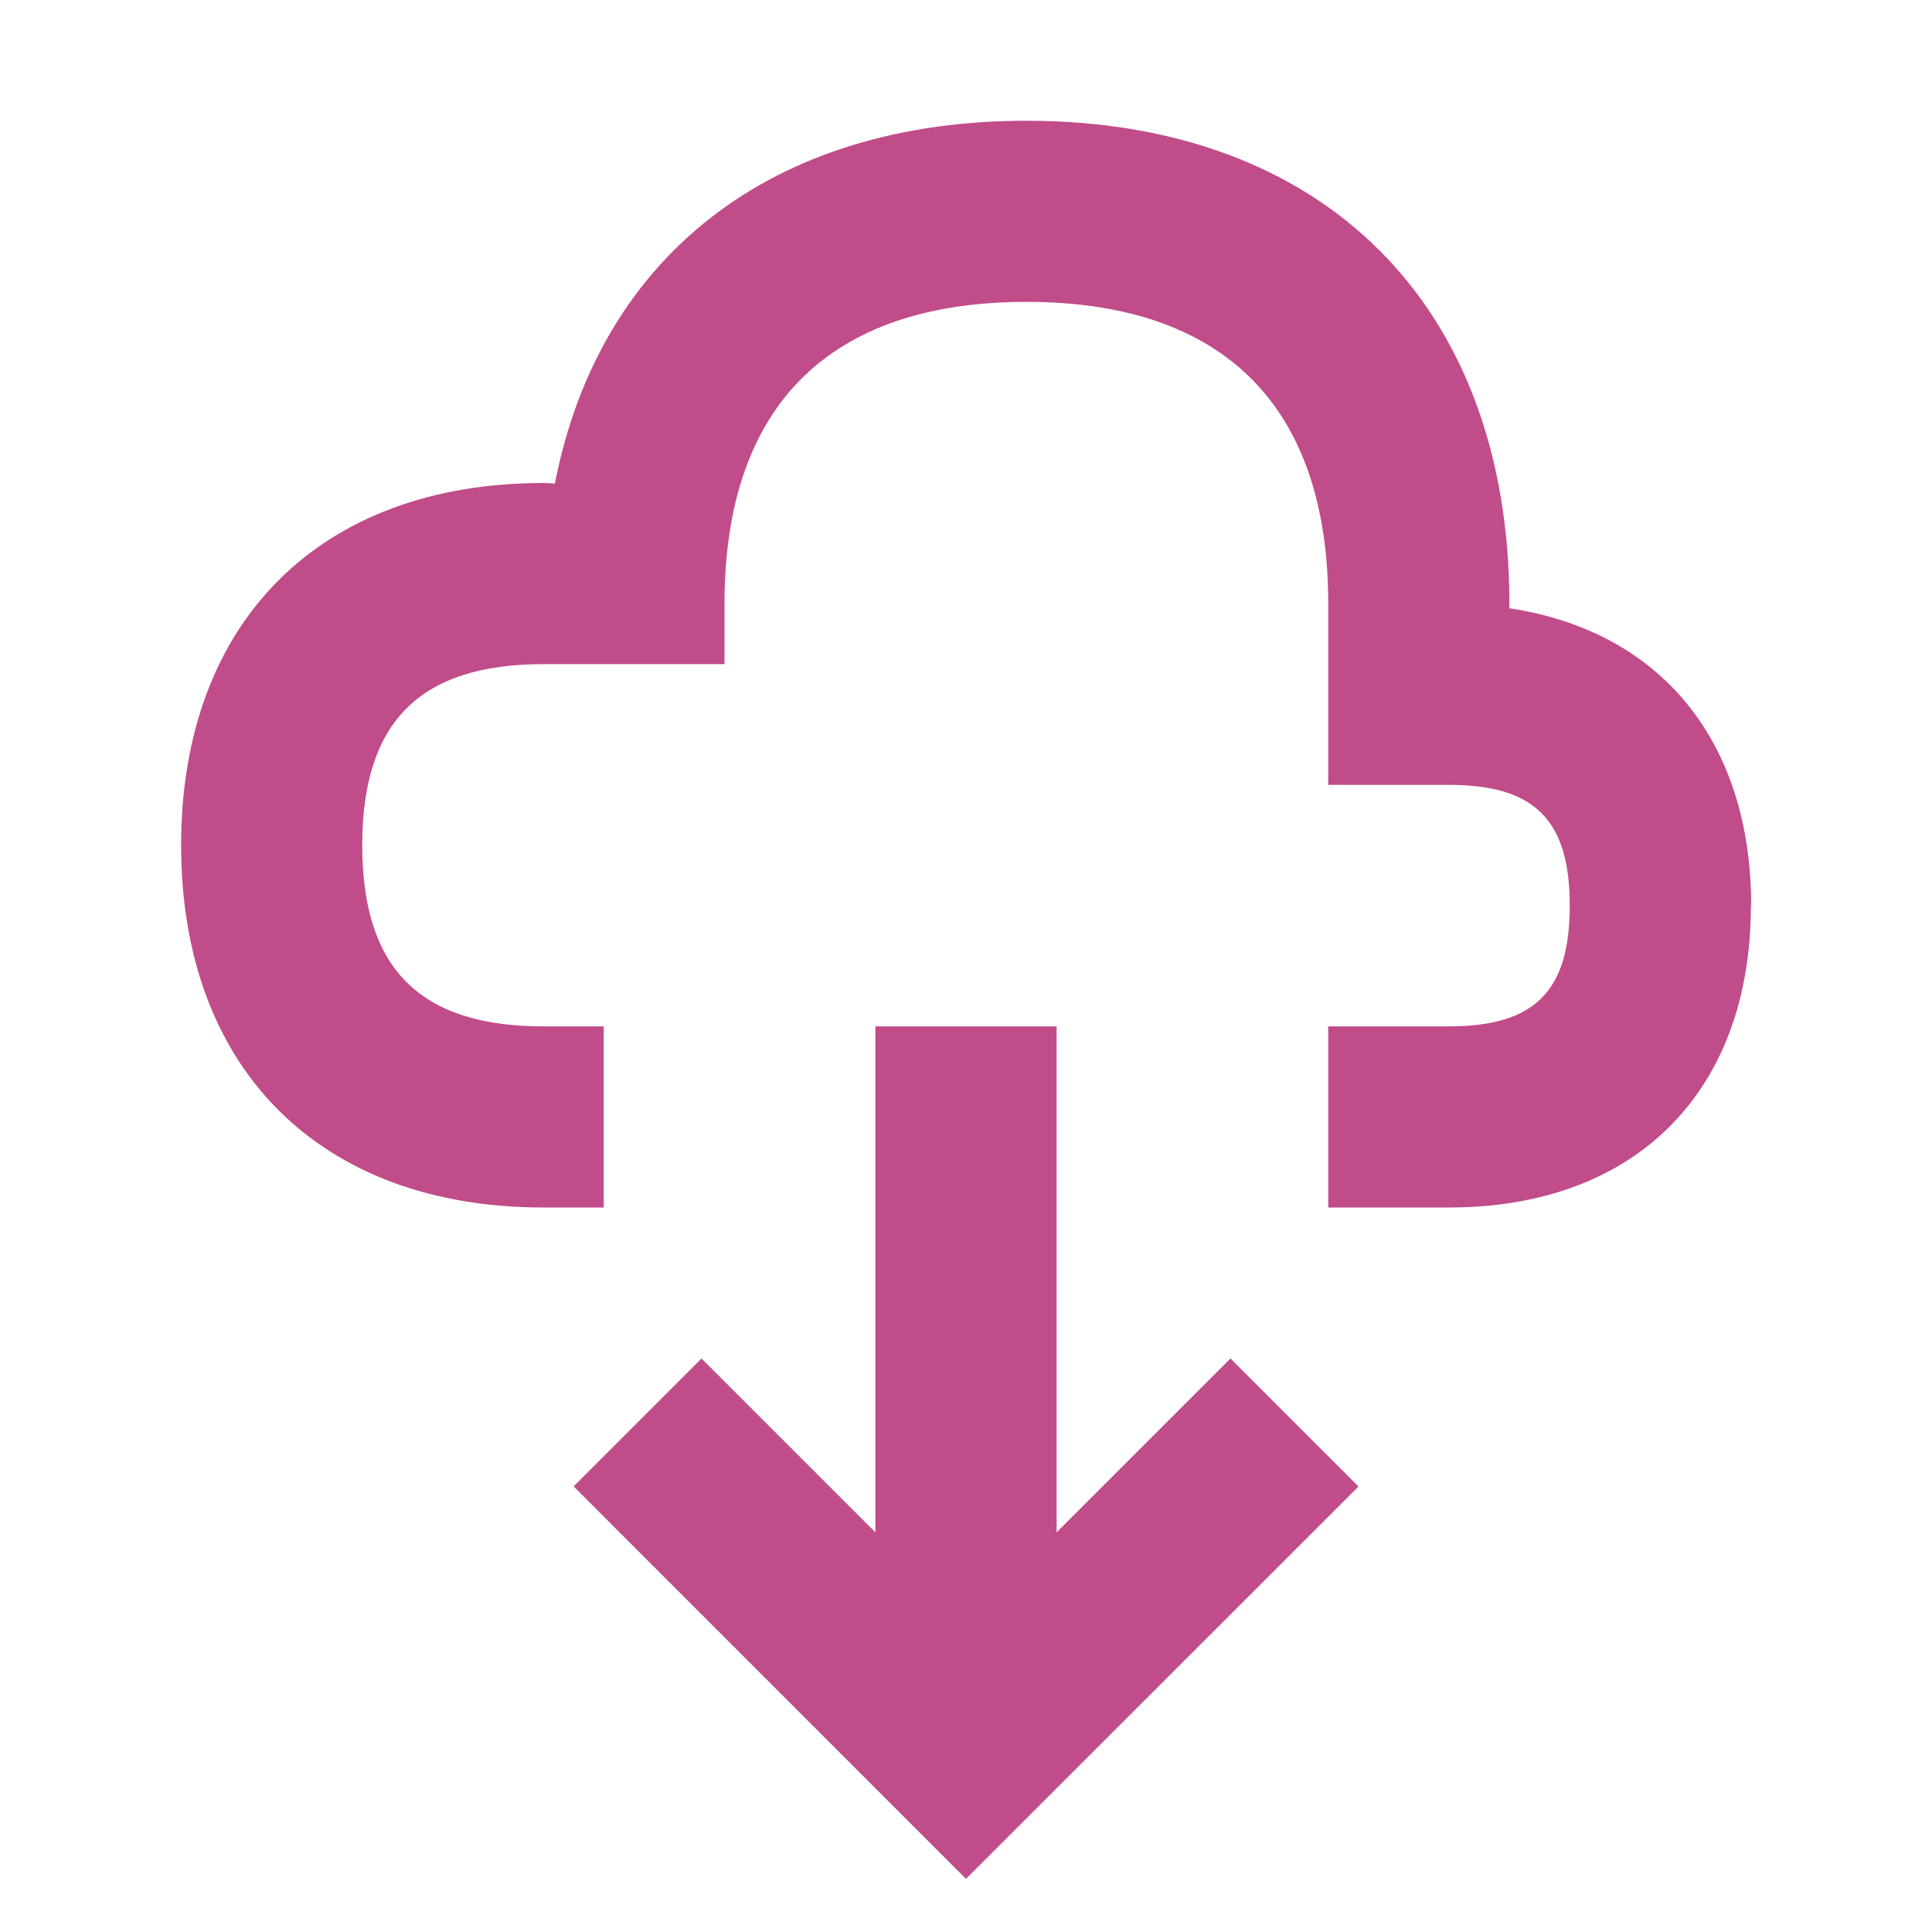
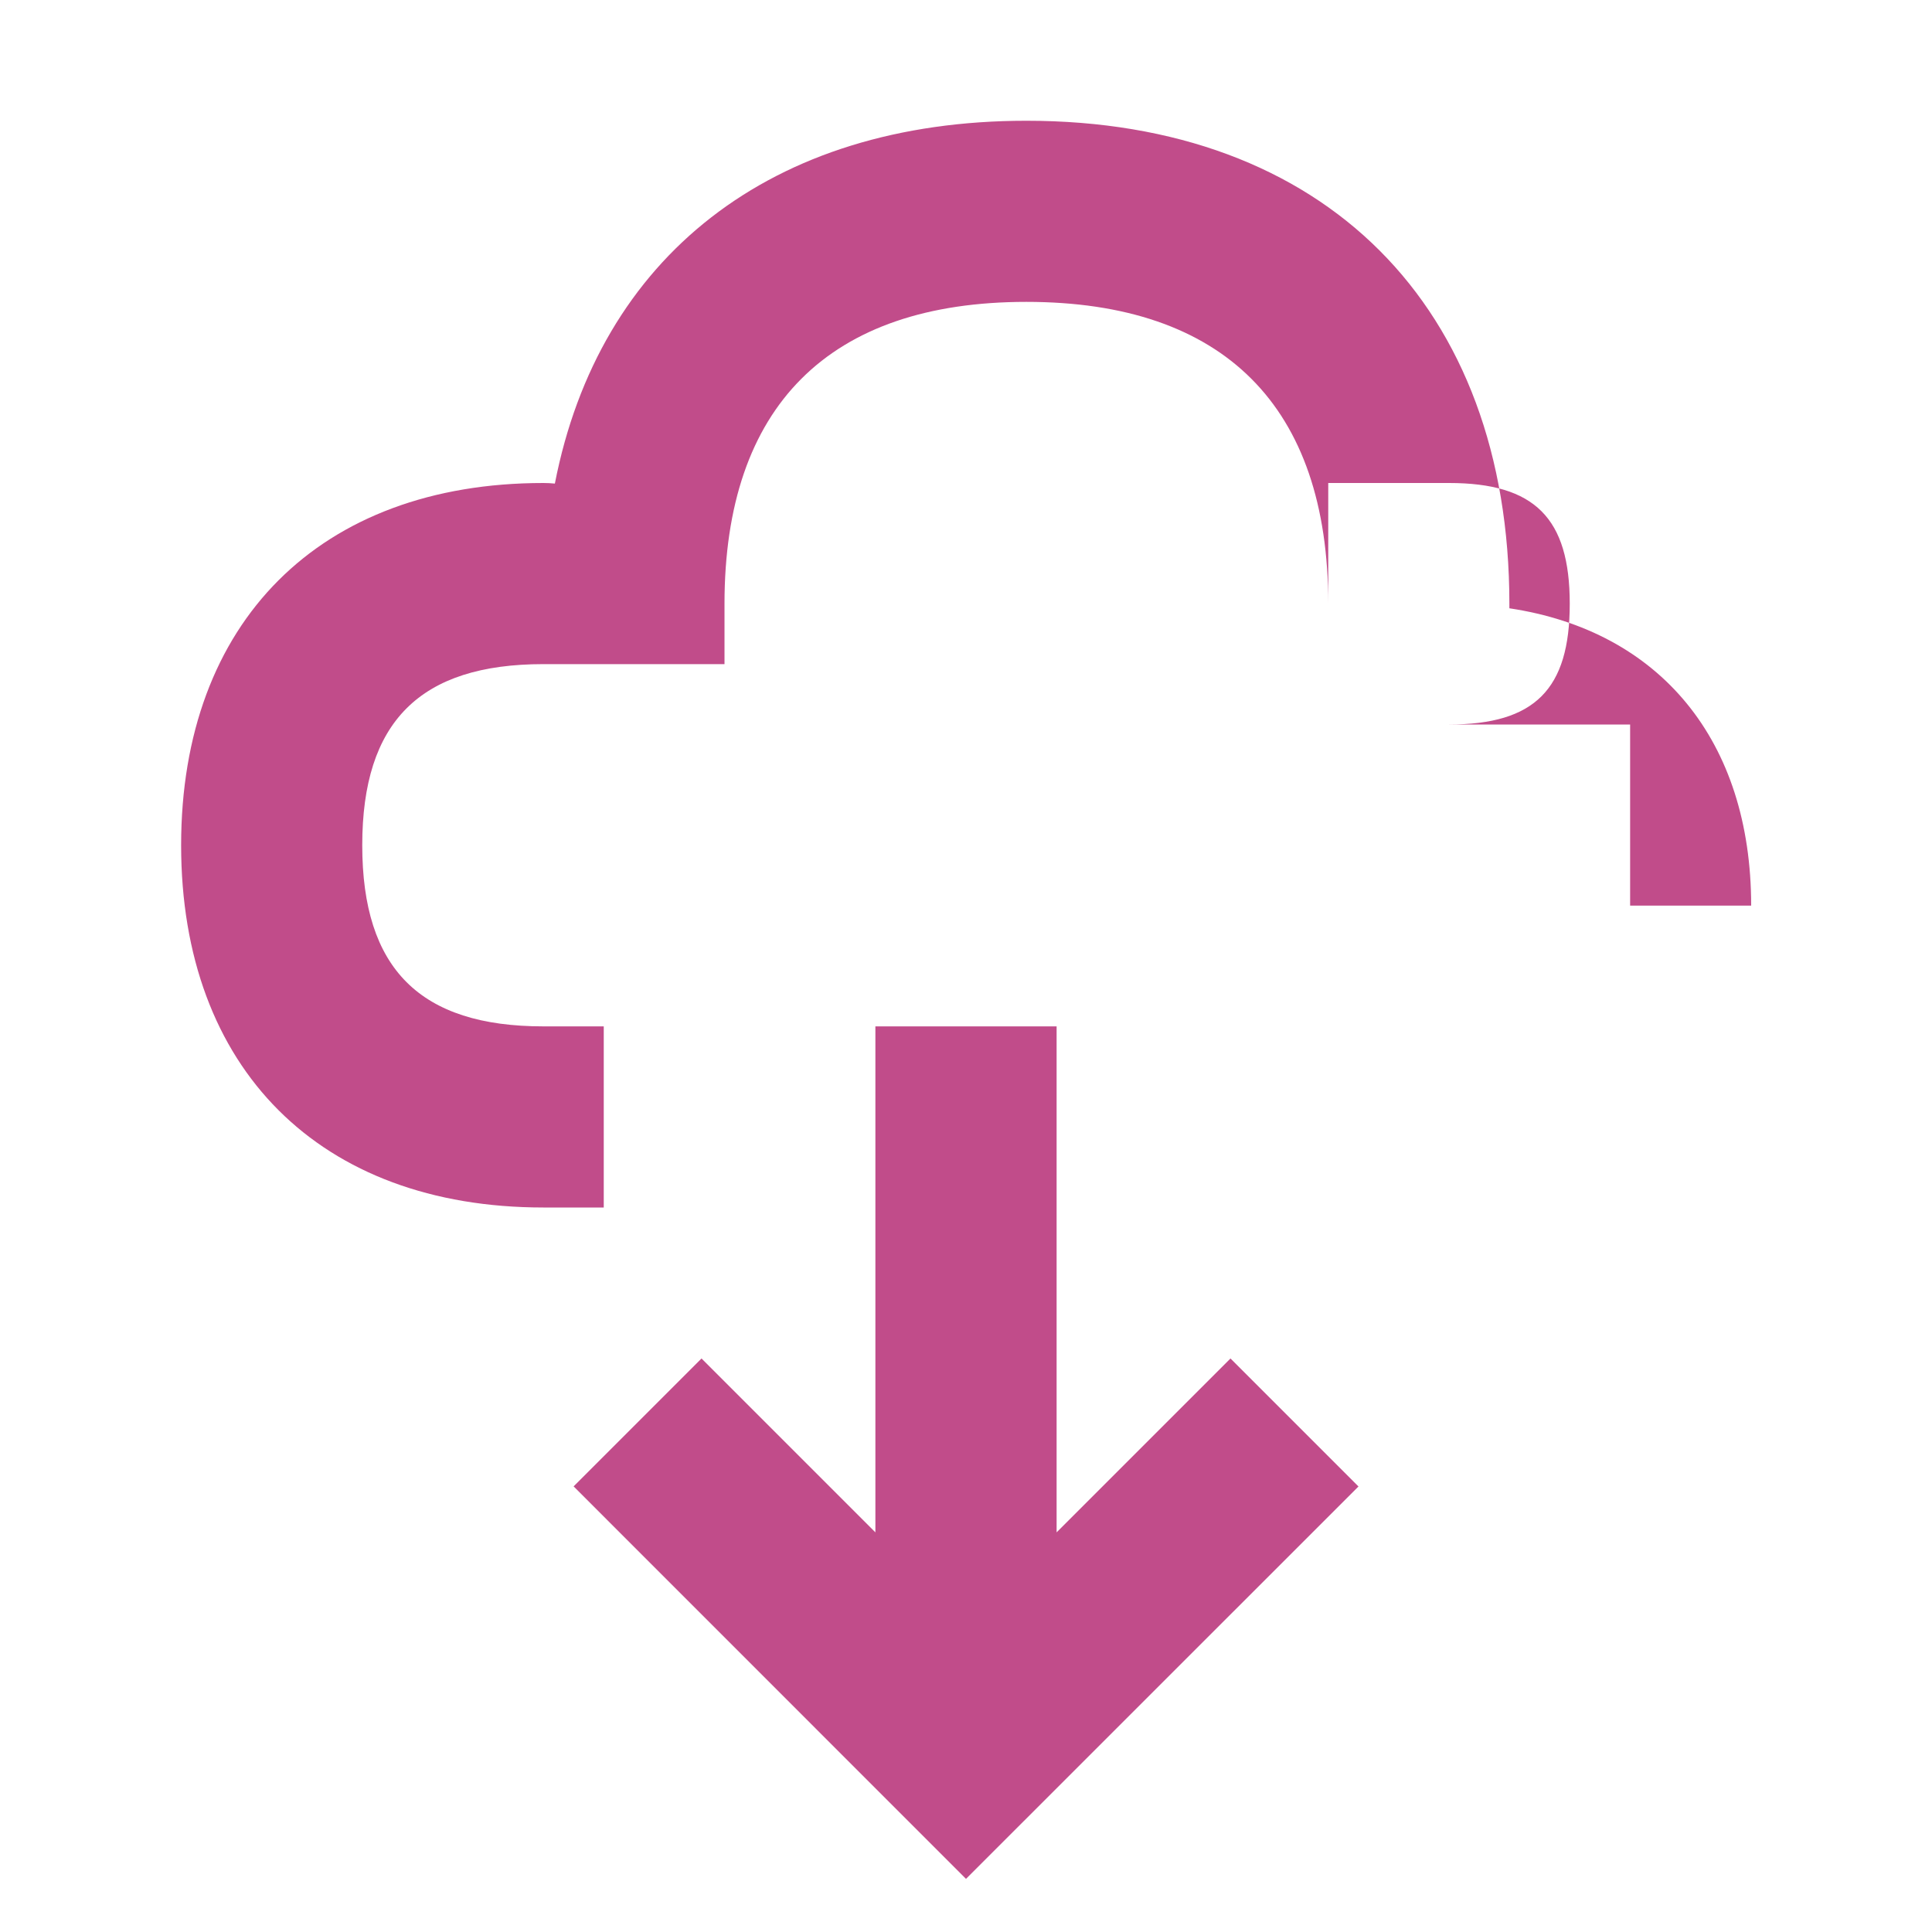
<svg xmlns="http://www.w3.org/2000/svg" viewBox="0 0 20 20" fill="#C14C8A">
-   <path d="M18.125 9.375c0 1.928-1.197 3.125-3.125 3.125h-1.25v-1.875H15c.887 0 1.25-.363 1.25-1.25s-.363-1.25-1.25-1.25h-1.25V6.25c0-2.044-1.081-3.125-3.125-3.125S7.5 4.206 7.5 6.25v.625H5.625c-1.278 0-1.875.597-1.875 1.875s.597 1.875 1.875 1.875h.625V12.5h-.625c-2.312 0-3.75-1.437-3.75-3.75S3.313 5 5.625 5q.059 0 .119.006C6.2 2.663 7.98 1.25 10.625 1.25c3.084 0 5 1.916 5 5v.047c1.56.234 2.503 1.369 2.503 3.078zm-7.187 6.488v-5.238H9.062v5.238l-1.8-1.8-1.324 1.324L10 19.45l4.063-4.062-1.325-1.325z" fill="#C14C8A" />
+   <path d="M18.125 9.375h-1.25v-1.875H15c.887 0 1.25-.363 1.25-1.25s-.363-1.25-1.25-1.25h-1.25V6.25c0-2.044-1.081-3.125-3.125-3.125S7.5 4.206 7.5 6.25v.625H5.625c-1.278 0-1.875.597-1.875 1.875s.597 1.875 1.875 1.875h.625V12.5h-.625c-2.312 0-3.75-1.437-3.75-3.75S3.313 5 5.625 5q.059 0 .119.006C6.2 2.663 7.98 1.25 10.625 1.25c3.084 0 5 1.916 5 5v.047c1.56.234 2.503 1.369 2.503 3.078zm-7.187 6.488v-5.238H9.062v5.238l-1.8-1.8-1.324 1.324L10 19.45l4.063-4.062-1.325-1.325z" fill="#C14C8A" />
</svg>